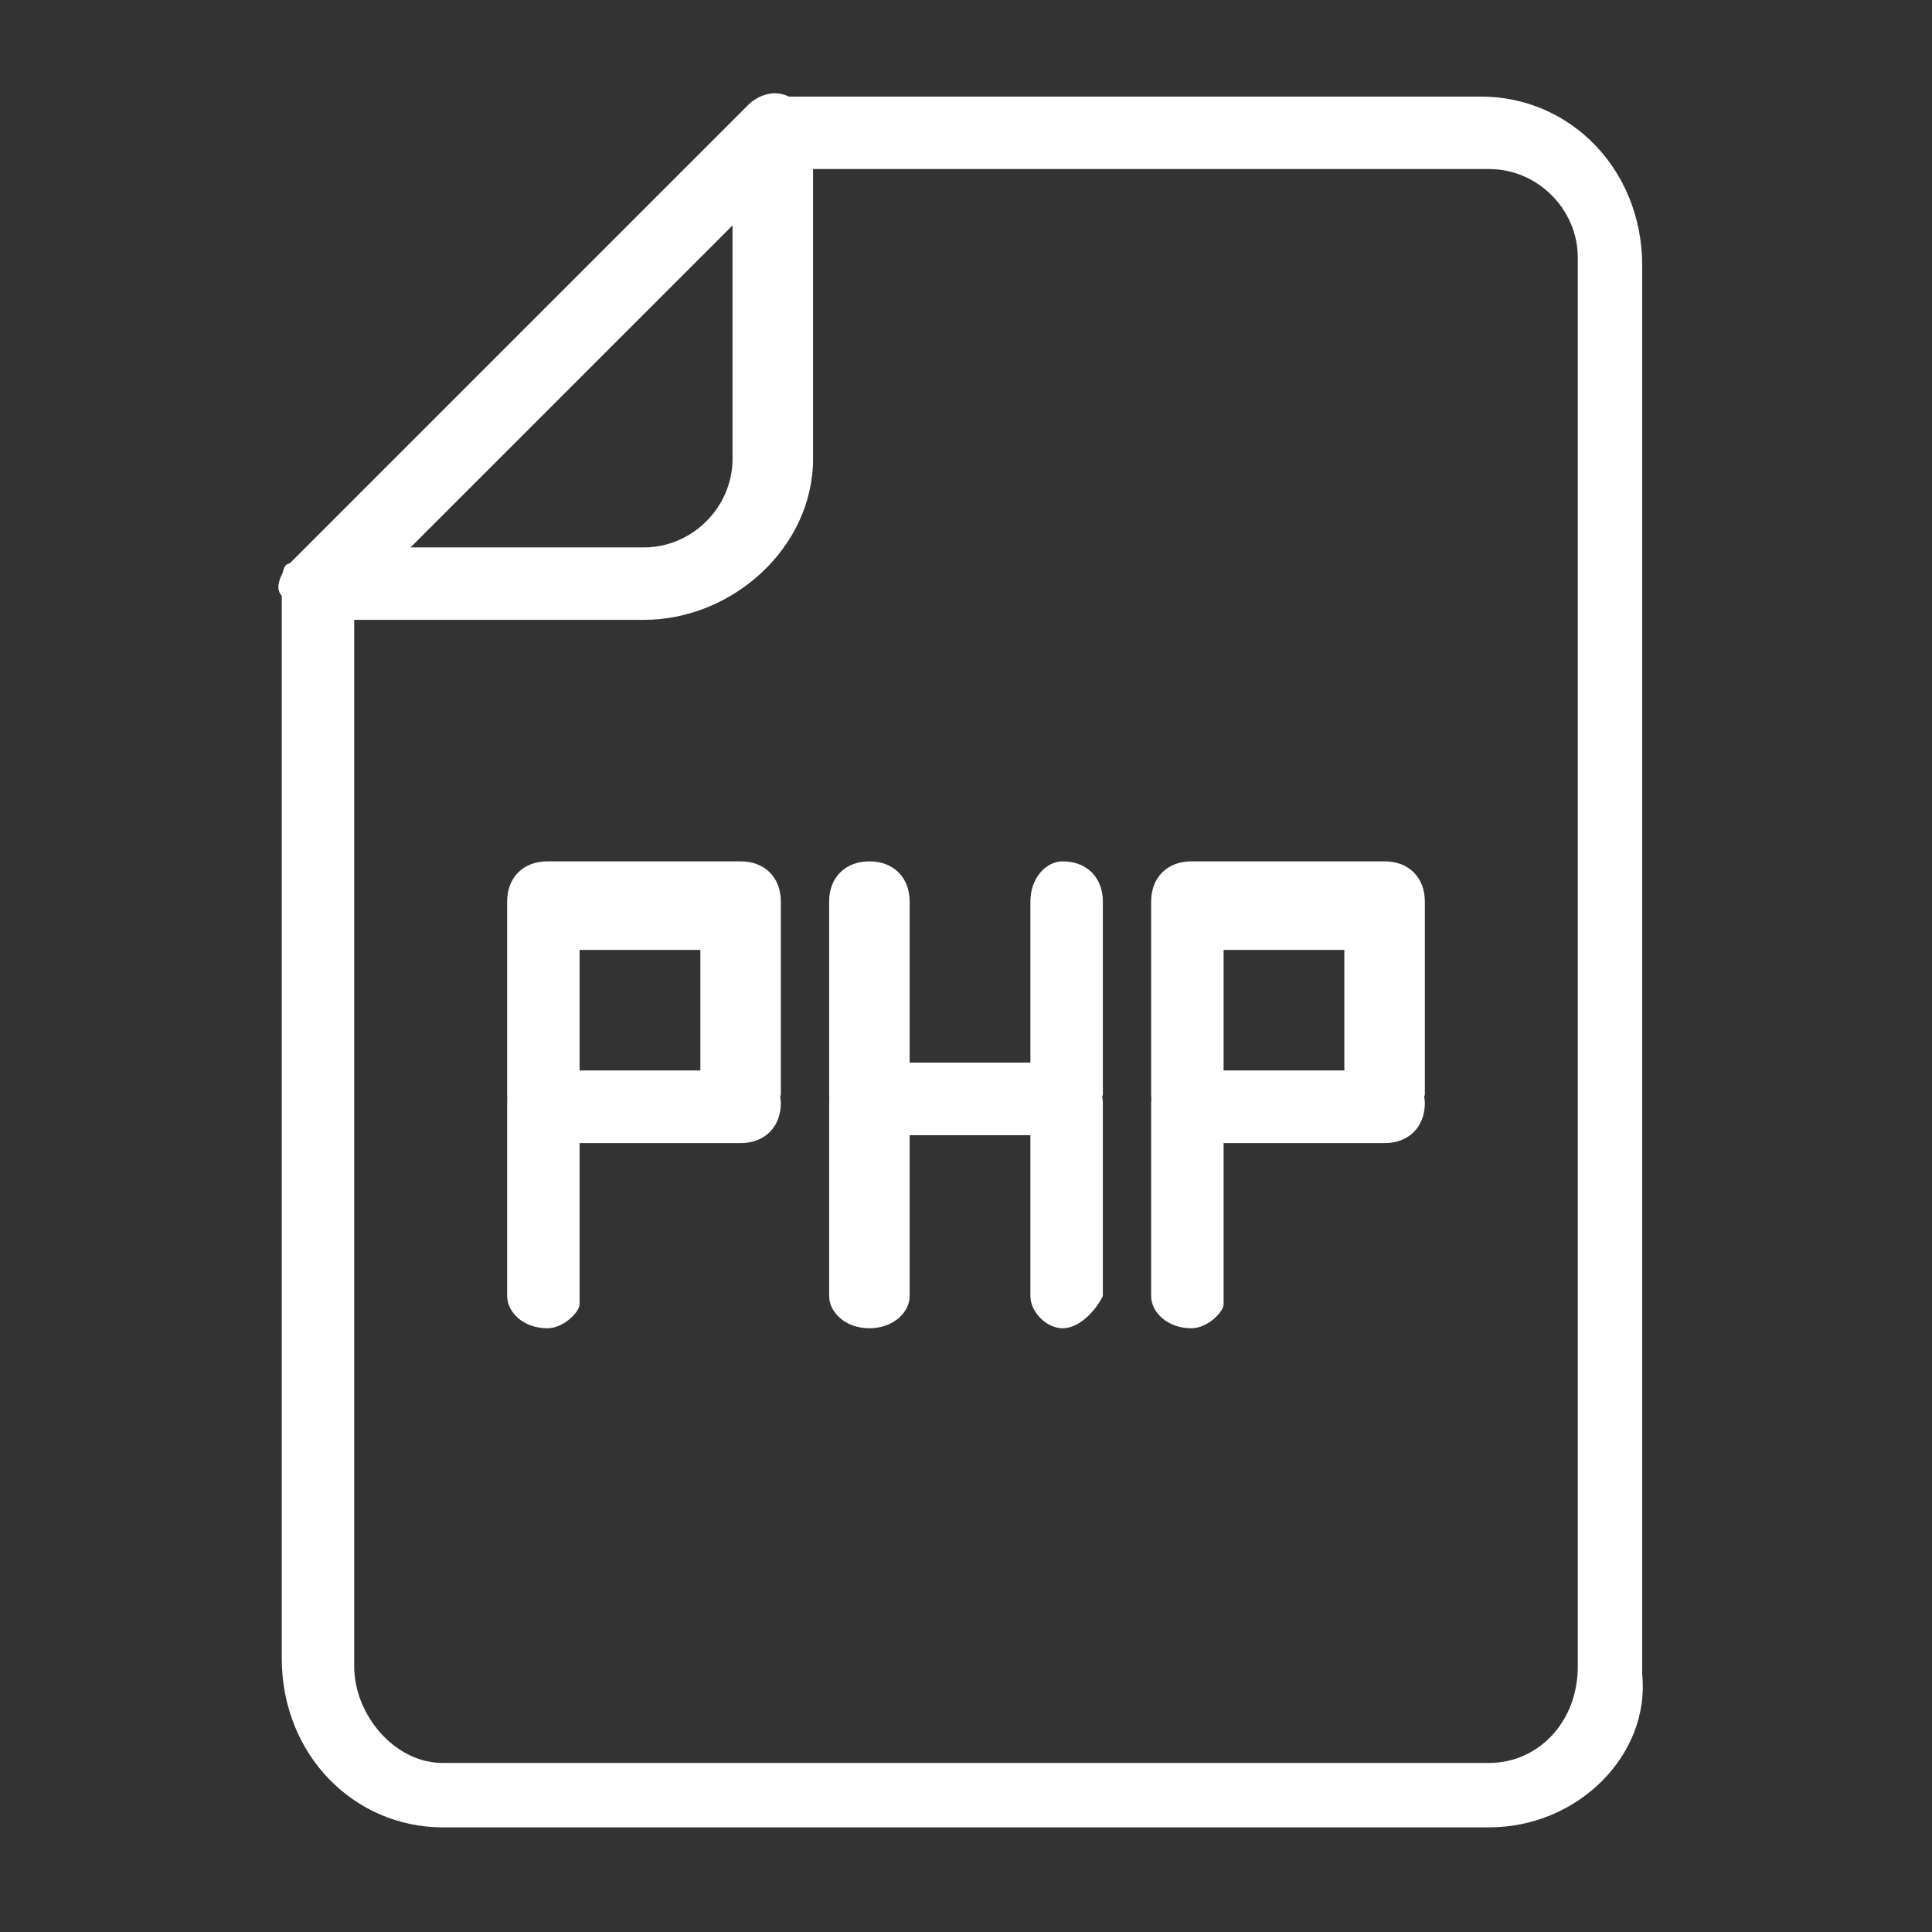
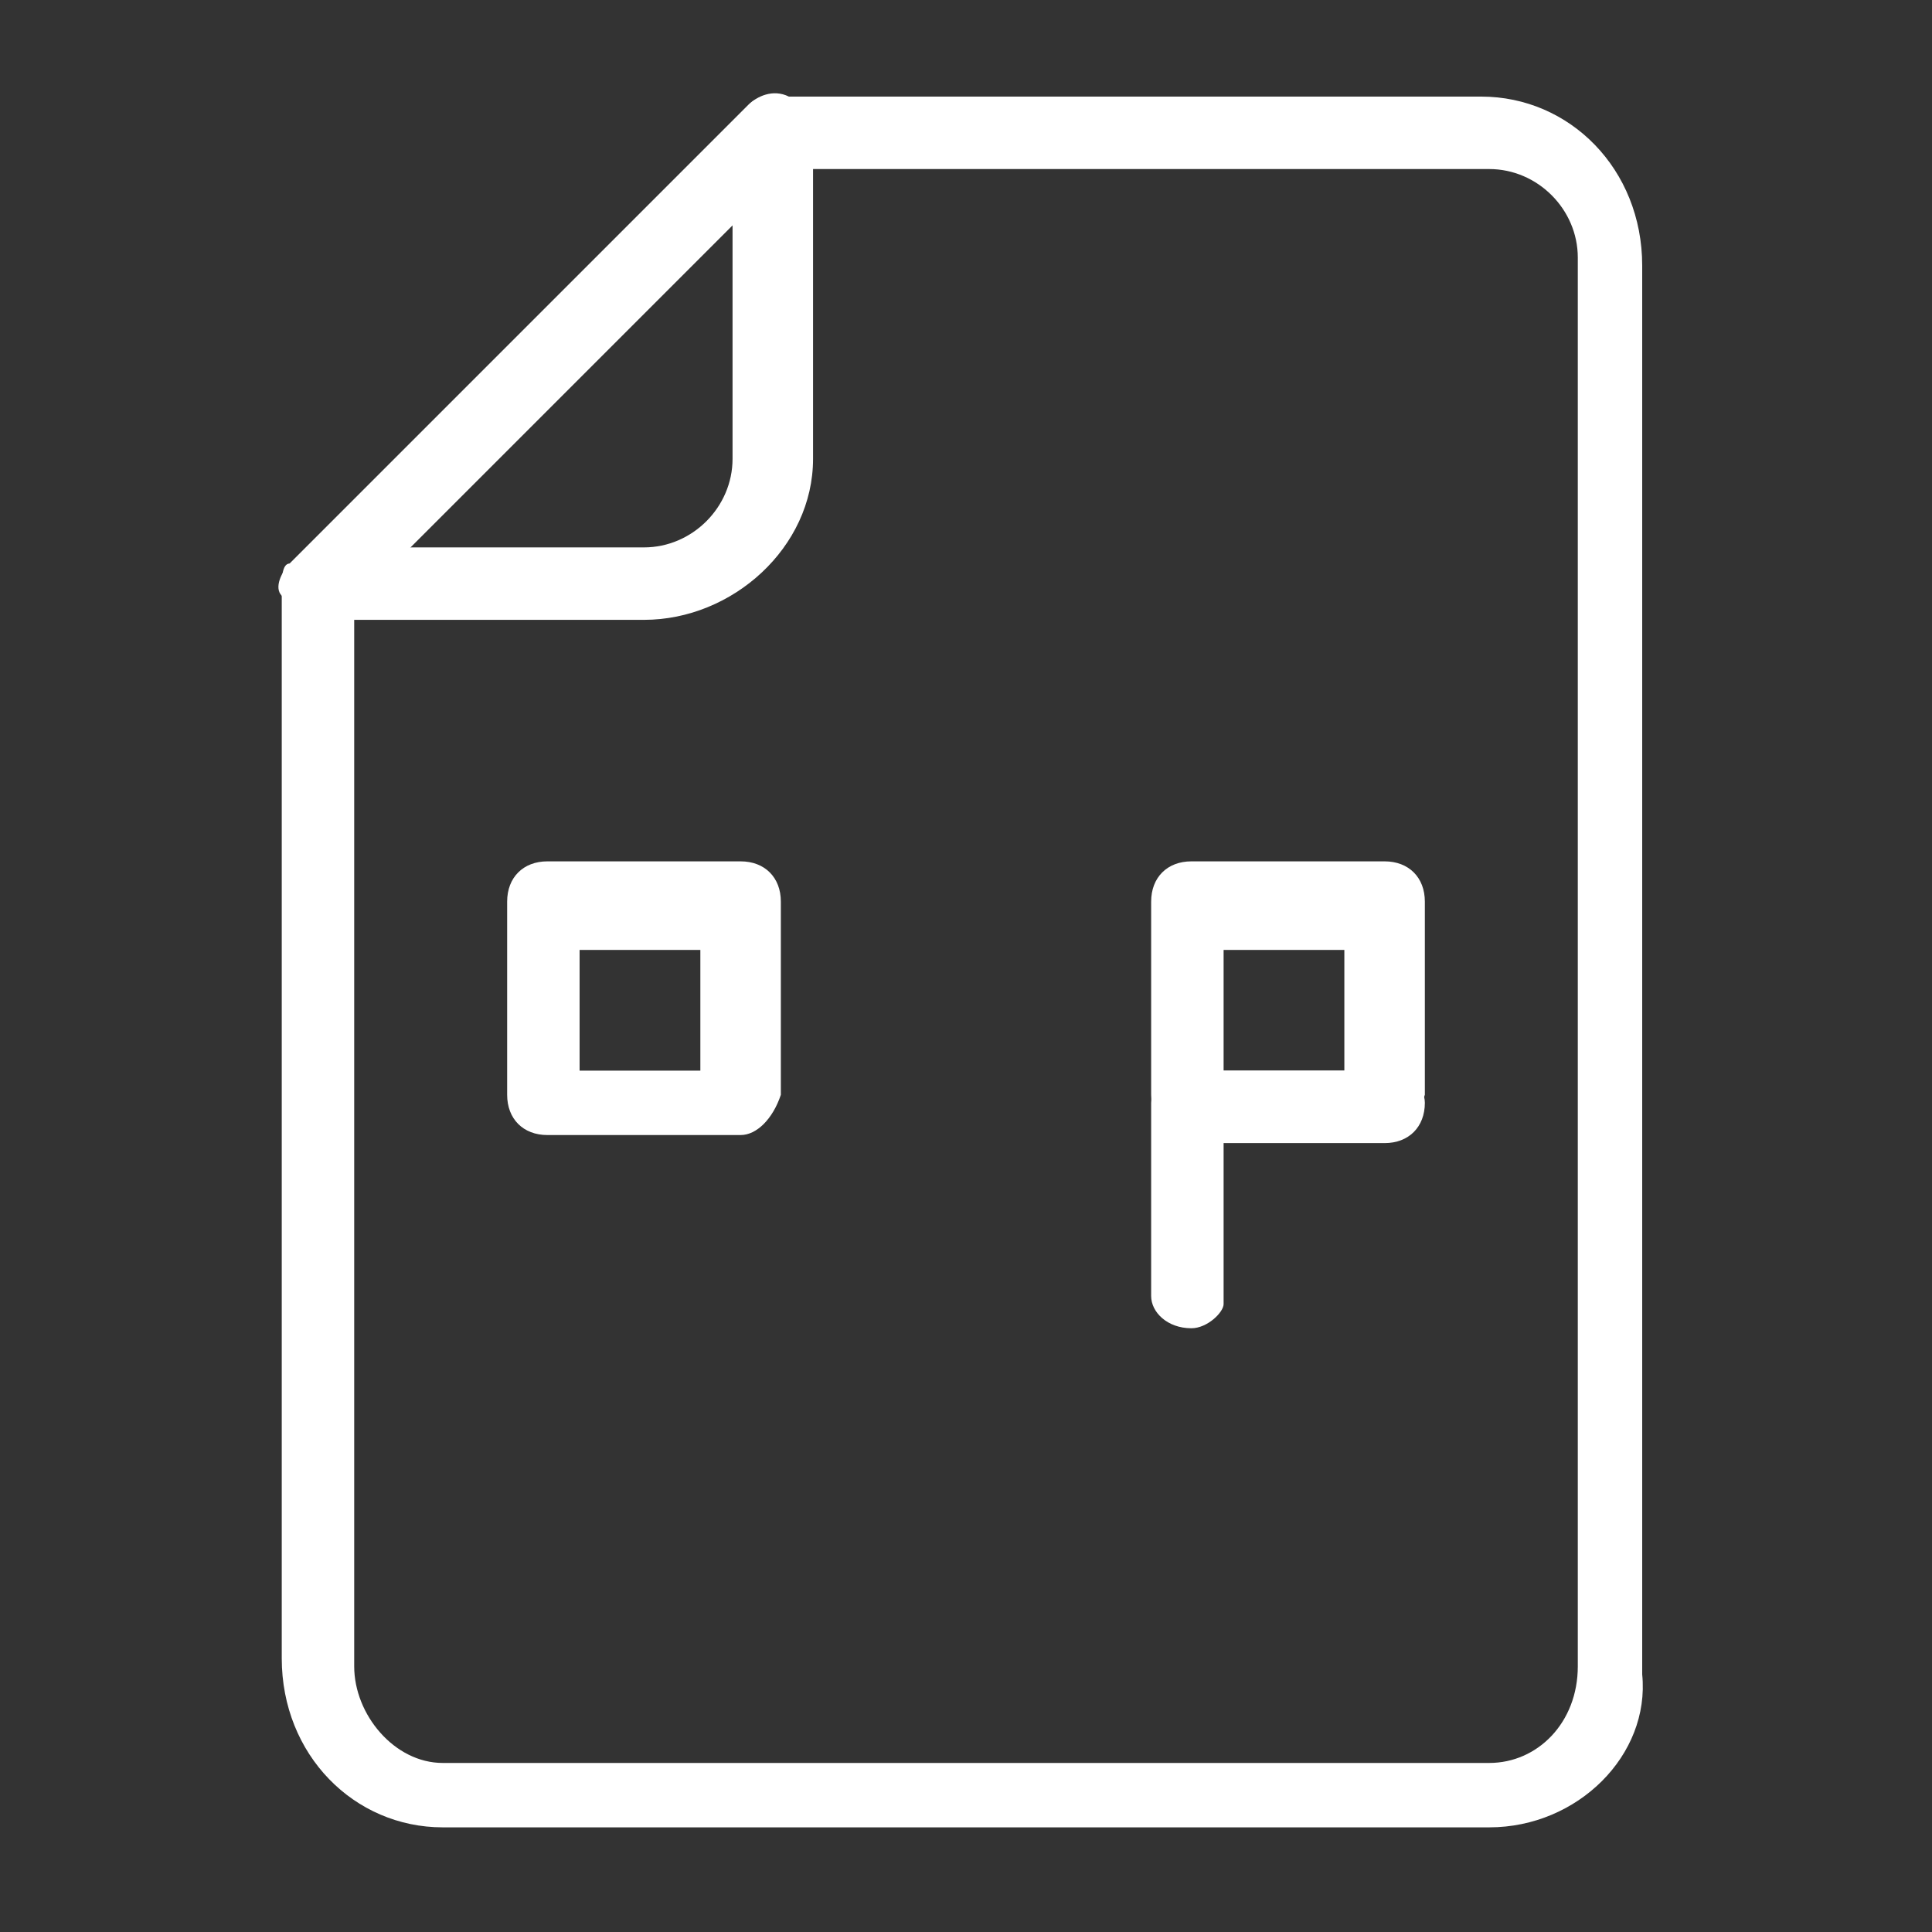
<svg xmlns="http://www.w3.org/2000/svg" id="Layer_1" height="300" viewBox="0 0 24 24" width="300" version="1.1">
  <rect x="0" y="0" width="24" height="24" fill="#333333" stroke="none" />
  <g width="100%" height="100%" transform="matrix(1,0,0,1,0,0)">
    <g>
      <g>
        <g>
          <g>
            <g>
              <path d="m18.5 22.7h-13c-1.1 0-2-.9-2-2.1v-13.3c0-.1 0-.3.1-.3l5.7-5.7c.1-.1.2-.1.3-.1h8.8c1.1 0 2 .9 2 2.1v17.5c.1 1-.8 1.9-1.9 1.9zm-14.1-15.2v13.2c0 .6.5 1.2 1.1 1.2h13c.6 0 1.1-.5 1.1-1.2v-17.5c0-.6-.5-1.1-1.1-1.1h-8.7z" fill="#ffffff" fill-opacity="1" data-original-color="#000000ff" stroke="none" stroke-opacity="1" />
            </g>
            <g>
              <path d="m8 7.7h-4.1c-.2 0-.3-.1-.4-.3-.1-.1 0-.3.1-.4l5.7-5.7c.1-.1.3-.2.5-.1s.3.2.3.4v4.1c0 1.1-1 2-2.1 2zm-3-.9h3c.6 0 1.1-.5 1.1-1.1v-3z" fill="#ffffff" fill-opacity="1" data-original-color="#000000ff" stroke="none" stroke-opacity="1" />
            </g>
          </g>
        </g>
      </g>
      <g>
        <g>
          <g>
            <path d="m9.2 14.1h-2.4c-.3 0-.5-.2-.5-.5v-2.4c0-.3.2-.5.5-.5h2.4c.3 0 .5.2.5.5v2.4c-.1.3-.3.5-.5.5zm-2-.8h1.5v-1.5h-1.5z" fill="#ffffff" fill-opacity="1" data-original-color="#000000ff" stroke="none" stroke-opacity="1" />
          </g>
          <g>
-             <path d="m6.8 16.5c-.3 0-.5-.2-.5-.4v-2.4c0-.2.2-.4.5-.4h2.4c.3 0 .5.2.5.4 0 .3-.2.5-.5.5h-2v2c0 .1-.2.3-.4.3z" fill="#ffffff" fill-opacity="1" data-original-color="#000000ff" stroke="none" stroke-opacity="1" />
-           </g>
+             </g>
        </g>
        <g>
          <g>
-             <path d="m13.2 14.1h-2.4c-.3 0-.5-.2-.5-.5v-2.4c0-.3.2-.5.5-.5s.5.2.5.5v2h1.5v-2c0-.3.2-.5.4-.5.3 0 .5.2.5.5v2.4c-.1.3-.3.5-.5.5z" fill="#ffffff" fill-opacity="1" data-original-color="#000000ff" stroke="none" stroke-opacity="1" />
-           </g>
+             </g>
          <g>
-             <path d="m13.2 16.5c-.2 0-.4-.2-.4-.4v-2h-1.5v2c0 .2-.2.4-.5.4s-.5-.2-.5-.4v-2.4c0-.2.2-.4.5-.4h2.4c.3 0 .5.2.5.4v2.4c-.1.2-.3.4-.5.4z" fill="#ffffff" fill-opacity="1" data-original-color="#000000ff" stroke="none" stroke-opacity="1" />
-           </g>
+             </g>
        </g>
        <g>
          <g>
            <path d="m17.2 14.1h-2.4c-.3 0-.5-.2-.5-.5v-2.4c0-.3.2-.5.5-.5h2.4c.3 0 .5.2.5.5v2.4c-.1.3-.3.5-.5.5zm-2-.8h1.5v-1.5h-1.5z" fill="#ffffff" fill-opacity="1" data-original-color="#000000ff" stroke="none" stroke-opacity="1" />
          </g>
          <g>
            <path d="m14.8 16.5c-.3 0-.5-.2-.5-.4v-2.4c0-.2.2-.4.5-.4h2.4c.3 0 .5.2.5.4 0 .3-.2.5-.5.5h-2v2c0 .1-.2.3-.4.3z" fill="#ffffff" fill-opacity="1" data-original-color="#000000ff" stroke="none" stroke-opacity="1" />
          </g>
        </g>
      </g>
    </g>
  </g>
</svg>